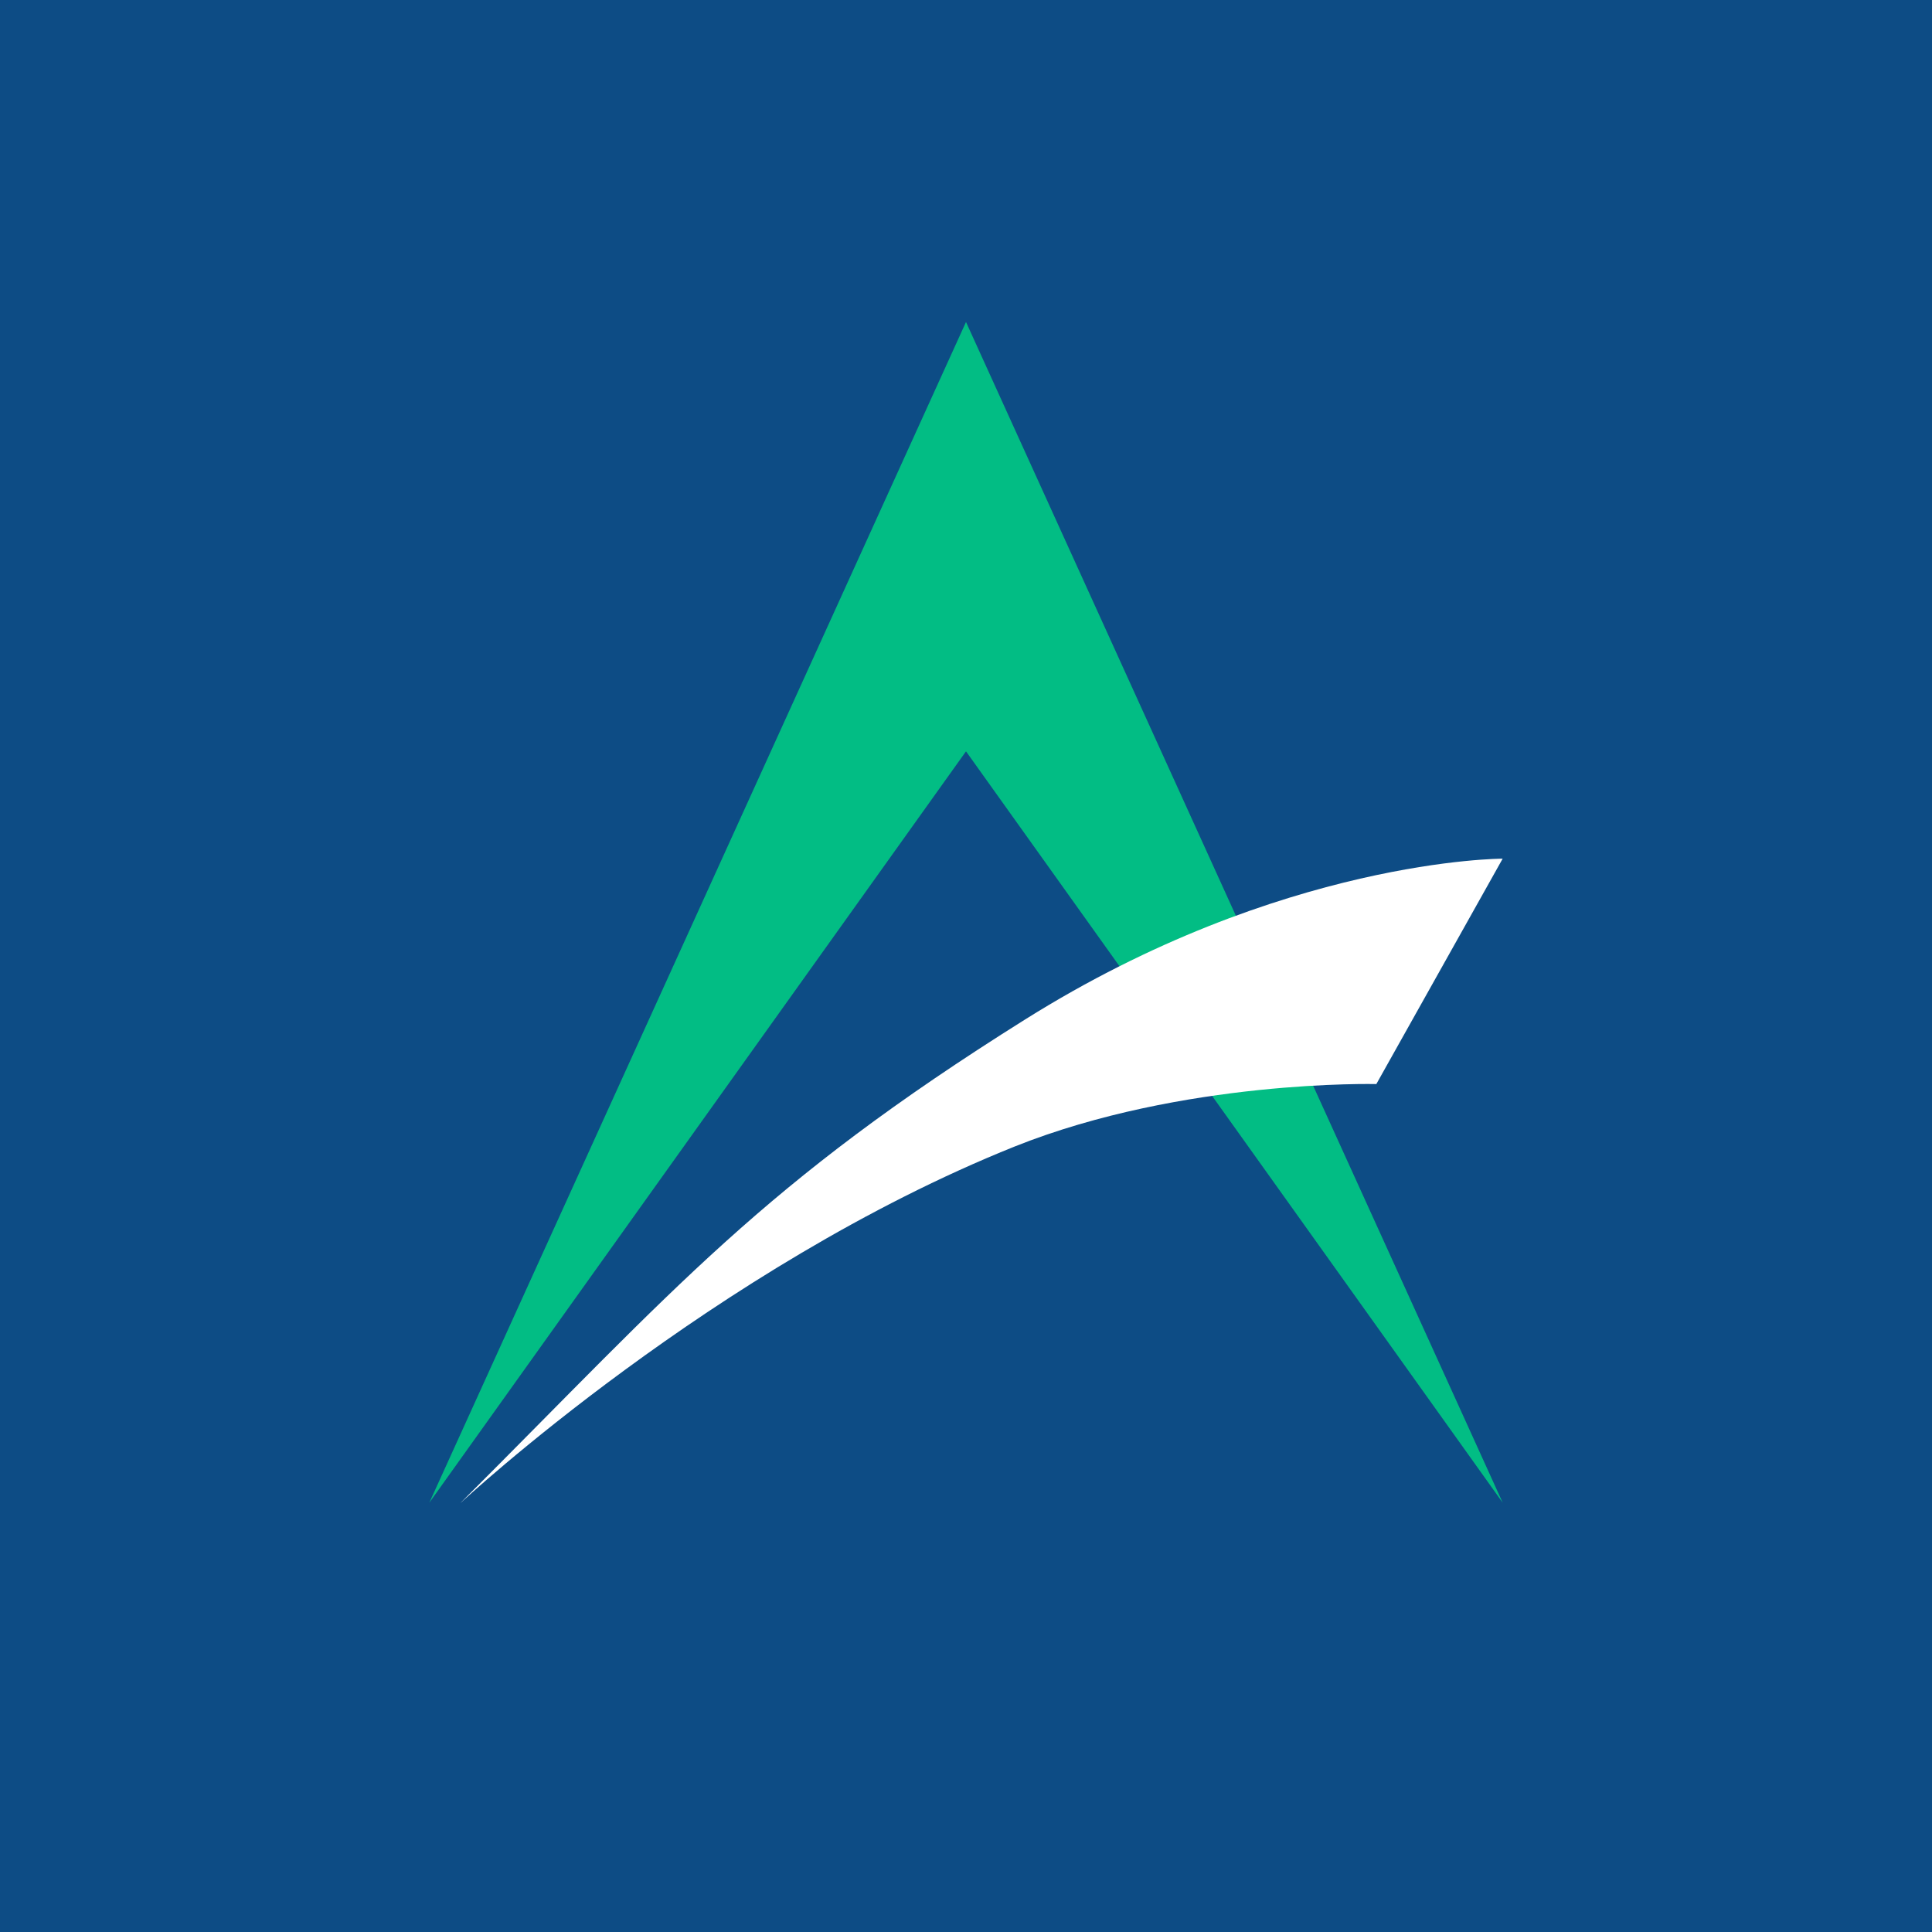
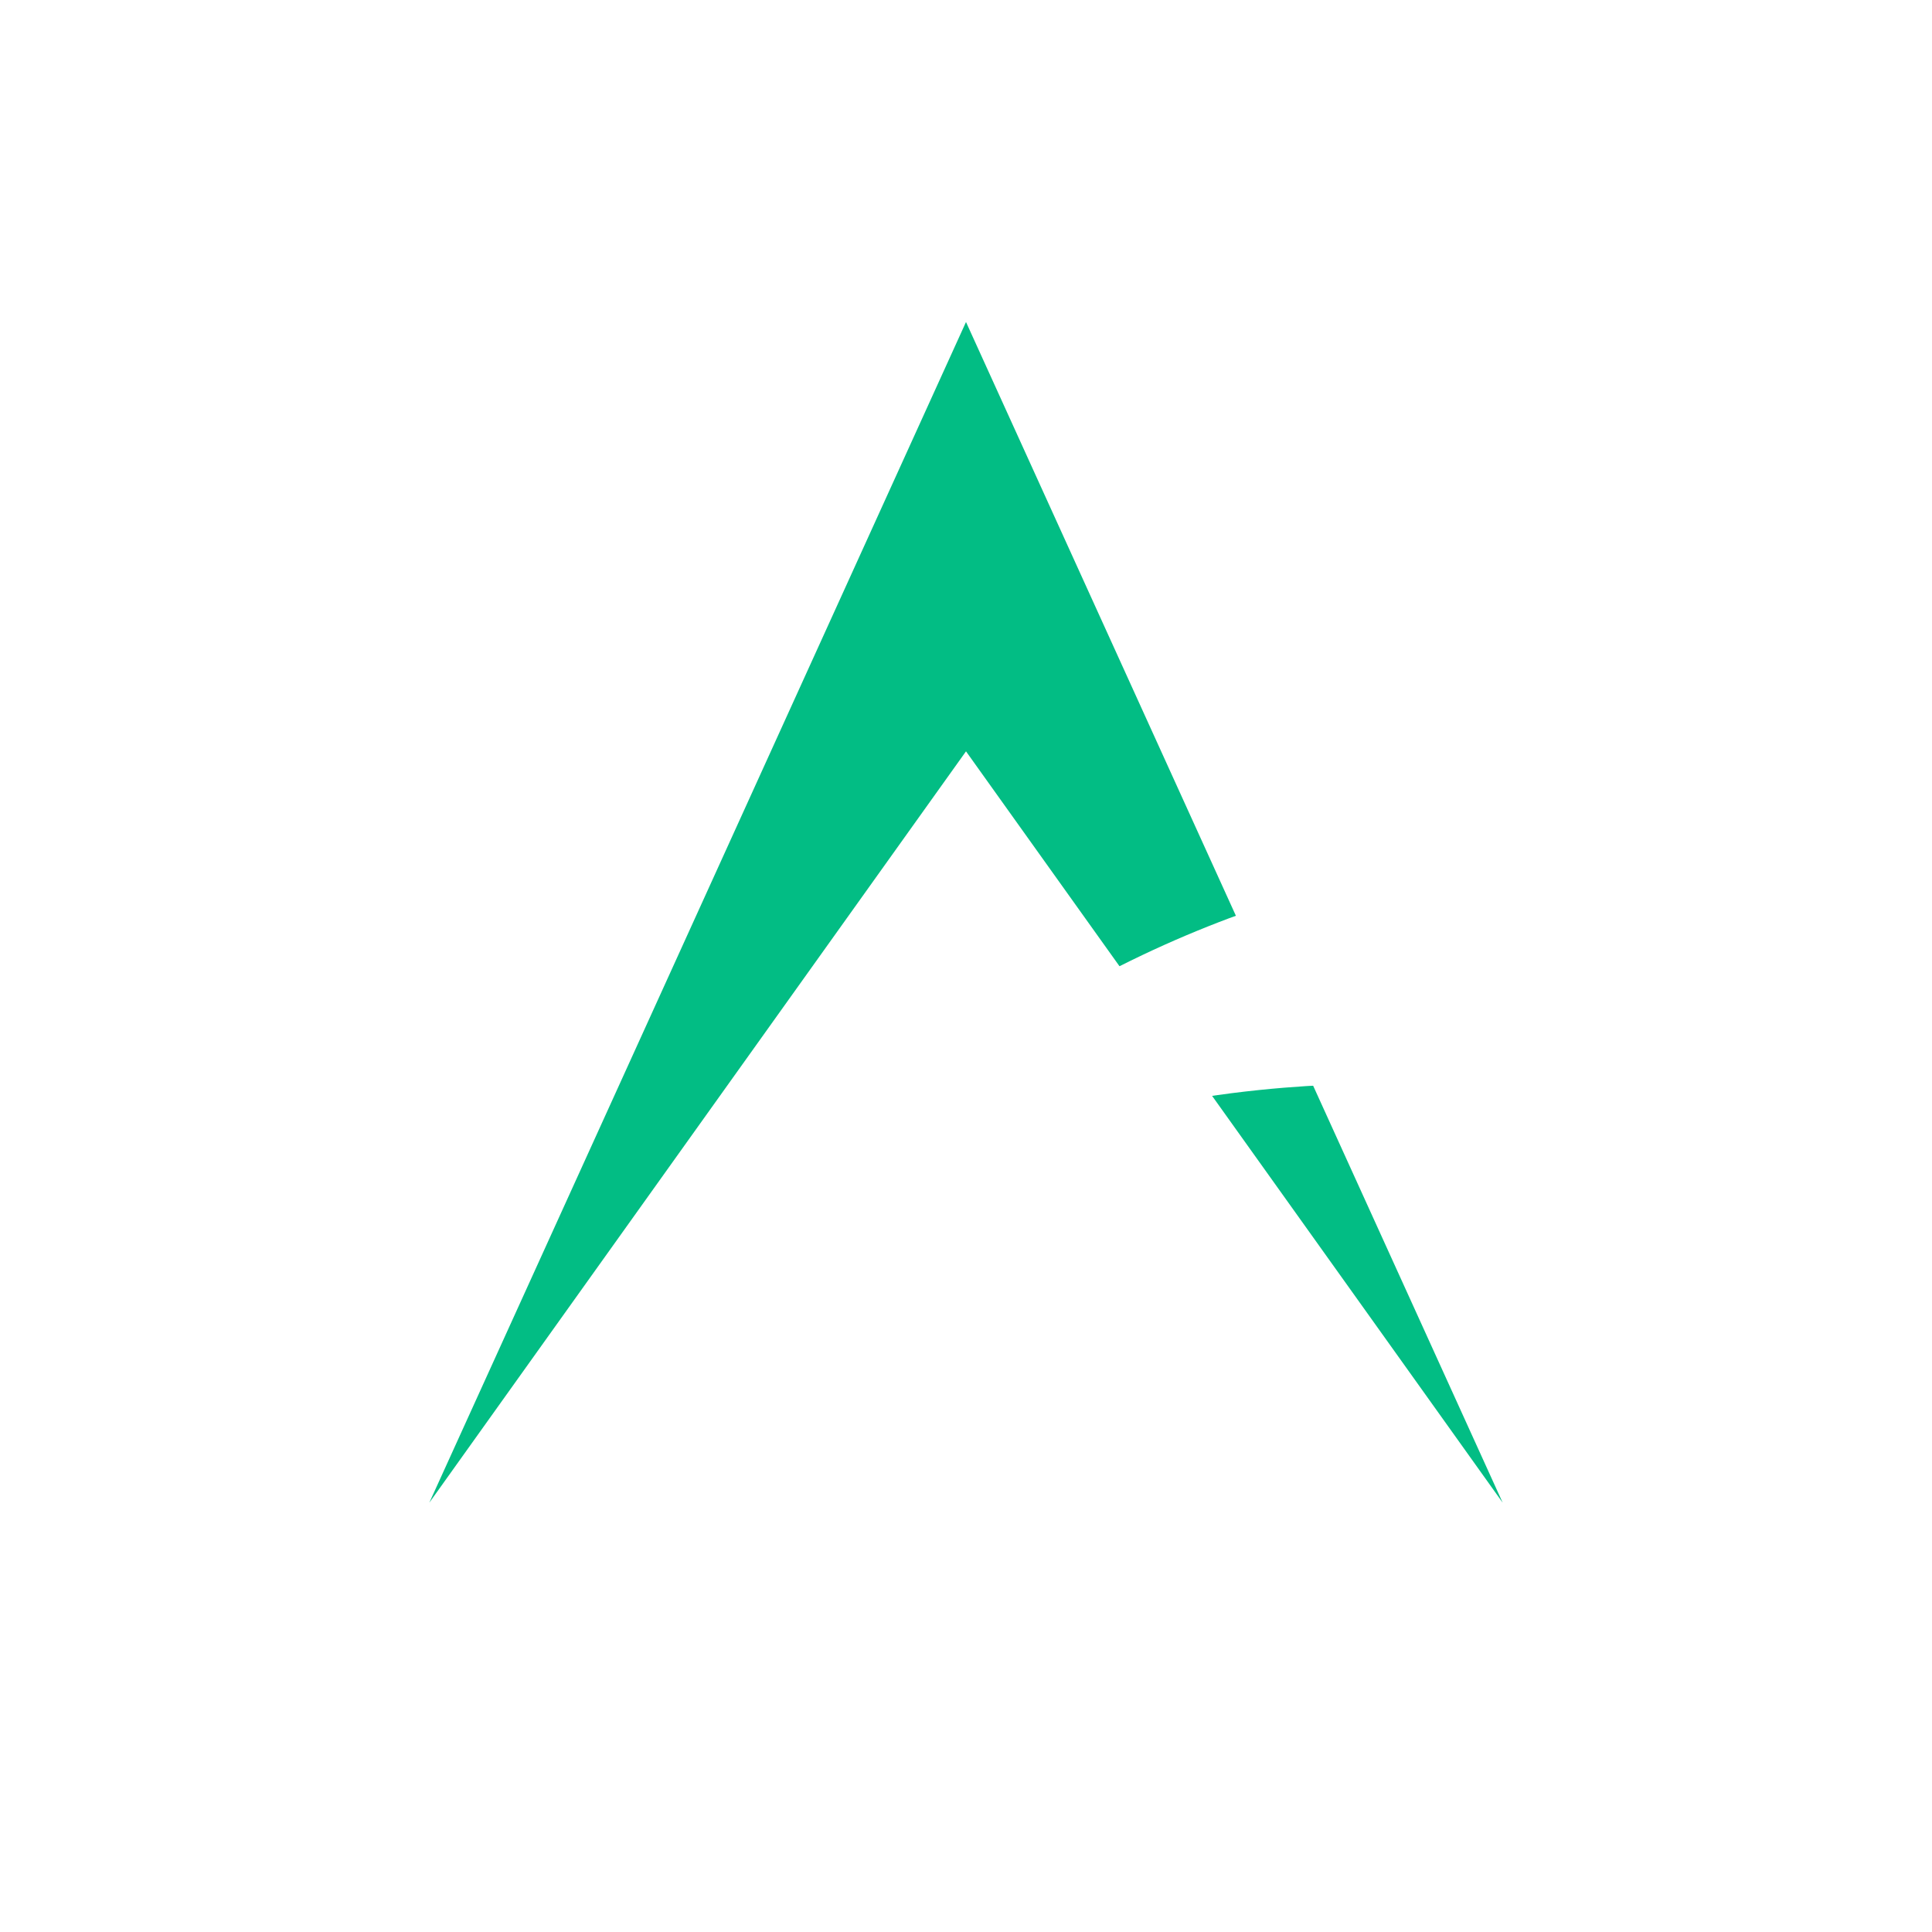
<svg xmlns="http://www.w3.org/2000/svg" width="18" height="18">
-   <path fill="#0D4C85" d="M0 0h18v18H0z" />
  <path fill="#02BD84" d="M4 14 9 3l5 11-5-7-5 7z" />
  <path fill="#fff" d="M4.293 14c2.013-2.011 2.805-2.964 5.258-4.502C11.942 7.998 14 8 14 8l-1.177 2.1s-1.8-.045-3.37.582C6.653 11.805 4.294 14 4.294 14z" />
</svg>